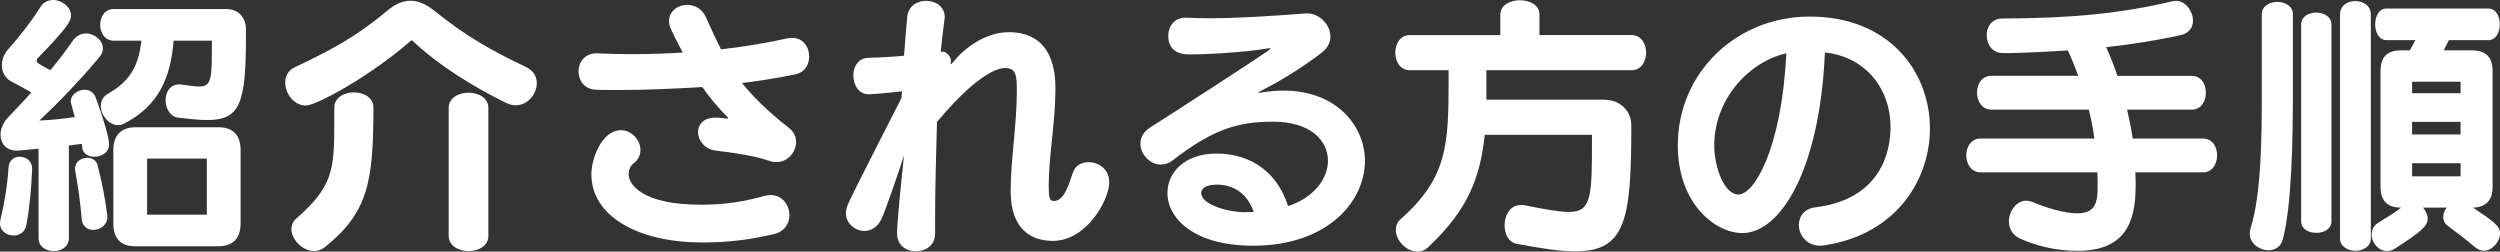
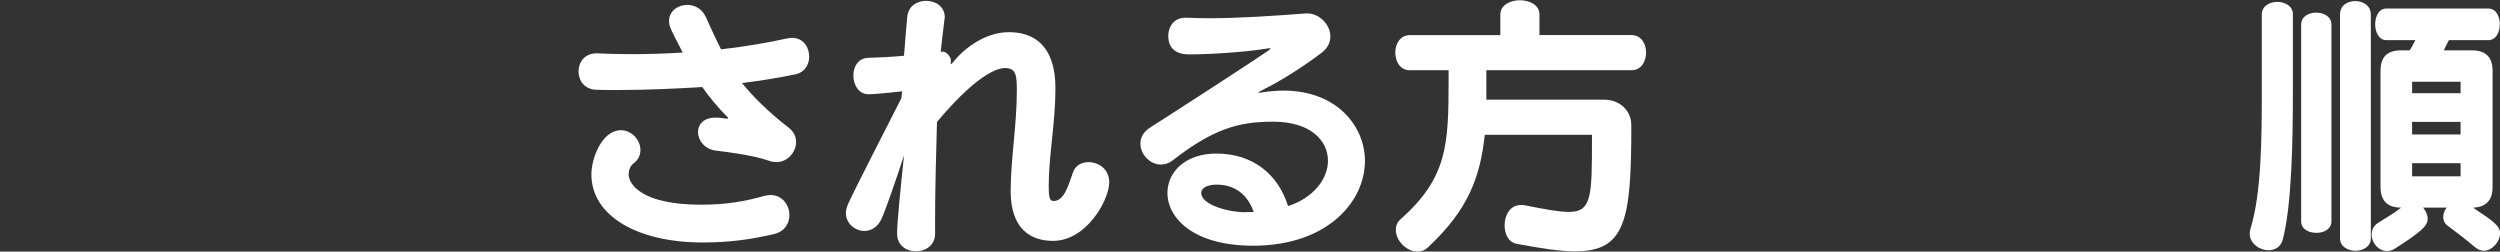
<svg xmlns="http://www.w3.org/2000/svg" version="1.1" id="レイヤー_1" x="0px" y="0px" viewBox="0 0 794.94 80" style="enable-background:new 0 0 794.94 80;" xml:space="preserve">
  <rect x="0" y="0" width="794.94" height="80" fill="#333333" stroke="none" />
  <style type="text/css">
	.st0{fill:#FFFFFF;}
</style>
  <g>
-     <path class="st0" d="M8.35,71.65c-0.43,2.21-2.21,3.24-4,3.24C2.21,74.89,0,73.44,0,71.05c0-0.34,0.08-0.85,0.17-1.28   c1.19-4.94,2.21-10.91,2.55-16.61c0.17-2.21,1.79-3.32,3.58-3.32c1.96,0,3.92,1.36,3.92,3.75v0.26   C9.97,59.98,9.37,66.45,8.35,71.65z M34.68,45.92c0,2.56-2.39,3.92-4.69,3.92c-1.87,0-3.58-0.94-3.83-2.81   c0-0.34-0.08-1.02-0.17-1.28c-1.28,0.17-2.64,0.34-4.09,0.51v29.48c0,2.73-2.39,4.09-4.77,4.09c-2.47,0-4.86-1.36-4.86-4.09V47.28   c-2.13,0.17-4.26,0.43-6.39,0.6c-0.26,0-0.43,0-0.6,0c-3.24,0-5.11-2.22-5.11-5.03c0-1.79,0.77-3.92,2.64-5.79   c1.96-2.05,4.52-4.69,7.16-7.67c-2.13-1.19-3.92-2.22-6.22-3.41C1.7,24.96,0.6,23,0.6,20.79c0-1.79,0.68-3.75,2.22-5.37   c3.66-4.09,7.5-9.12,10.05-13.21C13.8,0.68,15.34,0,16.87,0c2.81,0,5.71,2.21,5.71,4.94c0,1.62-0.85,3.58-10.65,13.63   c-0.17,0.17-0.26,0.43-0.26,0.68c0,0.77,0.26,0.85,4.35,3.07c2.64-3.24,5.11-6.39,7.07-9.29c1.19-1.71,2.73-2.39,4.26-2.39   c2.73,0,5.37,2.21,5.37,4.77c0,0.85-0.34,1.79-1.11,2.73c-6.13,7.41-13.63,15.08-19.08,20.19c2.81-0.08,8.01-0.6,11.25-1.11   c-1.28-4.69-1.28-4.69-1.28-4.94c0-2.21,2.3-3.75,4.43-3.75c1.45,0,2.9,0.77,3.49,2.47C34.59,42.43,34.68,45.41,34.68,45.92z    M29.65,73.1c-1.79,0-3.49-1.11-3.66-3.41c-0.43-5.11-1.11-10.14-2.05-15.25c-0.08-0.26-0.08-0.6-0.08-0.85   c0-2.13,1.96-3.41,3.92-3.41c1.53,0,2.9,0.77,3.32,2.56c1.28,5.2,2.3,10.05,2.98,15.51c0,0.26,0.08,0.42,0.08,0.68   C34.16,71.57,31.86,73.1,29.65,73.1z M65.86,38.17c-2.56,0-5.62-0.34-9.29-0.77c-2.56-0.34-3.92-3.07-3.92-5.54   c0-2.56,1.45-5.03,4.34-5.03c0.26,0,0.51,0.08,0.77,0.08c2.47,0.34,4.26,0.6,5.62,0.6c4,0,4-2.56,4-14.57H55.21   c-0.94,11.25-4.35,20.62-16.02,26.5c-0.51,0.26-1.11,0.34-1.7,0.34c-2.81,0-5.45-3.15-5.45-6.05c0-1.53,0.68-3.07,2.56-4.09   c7.16-4.09,9.46-9.2,10.39-16.7h-8.78c-2.9,0-4.35-2.55-4.35-5.03c0-2.56,1.45-5.03,4.35-5.03h35.78c4,0,6.22,2.9,6.22,6.47v1.79   C78.21,32.72,76.51,38.17,65.86,38.17z M69.44,78.3h-26.5c-4.6,0-6.9-2.47-6.9-7.33V47.79c0-4.86,2.56-7.33,7.16-7.33h26.24   c4.6,0,7.07,2.47,7.07,7.33v23.17C76.51,75.83,74.04,78.3,69.44,78.3z M65.77,50.44h-19v17.81h19V50.44z" />
-     <path class="st0" d="M163.97,33.48c-0.94,0-2.04-0.26-3.07-0.77c-10.39-5.11-21.38-11.84-29.73-19.77   c-0.09-0.08-0.17-0.08-0.26-0.08c-0.09,0-0.17,0-0.26,0.08c-13.29,11.59-30.16,20.62-33.4,20.62c-3.75,0-6.56-3.75-6.56-7.33   c0-1.96,0.85-3.83,3.07-4.86c12.27-5.79,19.94-10.05,29.39-17.98c2.56-2.13,4.94-3.15,7.41-3.15c2.39,0,4.86,1.02,7.5,3.15   c10.05,8.09,18.15,12.7,29.14,17.89c2.39,1.11,3.49,3.07,3.49,5.11C170.7,29.9,167.81,33.48,163.97,33.48z M103.23,78.64   c-1.02,0.77-2.13,1.19-3.32,1.19c-3.66,0-7.24-3.58-7.24-6.99c0-1.28,0.51-2.47,1.62-3.41c11.5-10.14,12.01-15.25,12.01-30.42   v-4.77c0-3.24,3.15-4.86,6.22-4.86c3.15,0,6.22,1.62,6.22,4.86C118.73,57.68,117.11,67.56,103.23,78.64z M148.98,79.83   c-3.15,0-6.31-1.62-6.31-4.86V34.34c0-3.24,3.15-4.86,6.31-4.86s6.31,1.62,6.31,4.86v40.64C155.28,78.21,152.13,79.83,148.98,79.83   z" />
    <path class="st0" d="M235.93,26.41c3.75,4.52,7.92,8.78,14.99,14.31c1.62,1.28,2.22,2.9,2.22,4.43c0,3.24-2.73,6.39-6.22,6.39   c-0.68,0-1.45-0.08-2.13-0.34c-3.07-1.02-6.82-2.05-17.21-3.32c-3.49-0.43-5.62-3.24-5.62-5.88c0-2.39,1.7-4.6,5.62-4.6   c1.28,0,3.15,0.26,3.41,0.34c0.09,0,0.09,0,0.17,0c0.17,0,0.34-0.08,0.34-0.26c0-0.09-0.09-0.17-0.17-0.26   c-2.81-2.73-6.22-6.9-8.01-9.54c-8.44,0.51-17.81,0.94-26.92,0.94c-2.21,0-4.52,0-6.73-0.08c-3.83-0.08-5.71-2.98-5.71-5.79   c0-2.9,1.87-5.79,5.71-5.79c0.08,0,0.26,0,0.34,0c3.49,0.17,6.99,0.26,10.56,0.26c5.54,0,11.16-0.17,16.53-0.51   c-4-7.67-4.35-8.35-4.35-10.05c0-3.15,2.81-5.11,5.79-5.11c2.3,0,4.69,1.19,5.88,3.83c1.96,4.26,3.24,7.16,4.86,10.31   c8.09-0.94,14.99-2.13,21.04-3.49c0.6-0.08,1.11-0.17,1.53-0.17c3.58,0,5.45,2.98,5.45,5.97c0,2.55-1.45,5.03-4.34,5.62   C247.69,24.71,242.15,25.64,235.93,26.41z M223.41,77.1c-20.96,0-35.36-8.6-35.36-21.64c0-5.37,3.49-14.06,9.37-14.06   c3.41,0,6.22,3.07,6.22,6.31c0,1.53-0.6,3.07-2.21,4.26c-0.43,0.34-1.53,1.36-1.53,3.49c0,2.98,3.92,9.63,23,9.63   c8.01,0,13.8-1.02,20.19-2.81c0.68-0.17,1.36-0.26,1.96-0.26c3.75,0,5.96,3.24,5.96,6.39c0,2.64-1.53,5.28-5.03,6.05   C238.91,76.08,232.27,77.1,223.41,77.1z" />
    <path class="st0" d="M334.83,76.59c-4.34,0-13.46-1.36-13.46-15.93c0-9.88,1.96-20.96,1.96-31.78c0-4.69-0.17-7.24-3.66-7.24   c-1.19,0-7.33,0-21.73,17.12c-0.26,9.97-0.6,21.13-0.6,30.42c0,1.79,0,3.41,0,5.03v0.08c0,3.75-3.07,5.62-6.13,5.62   c-2.98,0-5.96-1.87-5.96-5.62c0-3.49,1.19-15.34,2.21-24.88c-2.3,7.07-5.96,17.64-7.16,20.19c-1.28,2.73-3.41,3.83-5.45,3.83   c-2.98,0-5.88-2.39-5.88-5.71c0-0.85,0.26-1.79,0.68-2.81c2.47-5.45,12.44-24.71,16.95-33.65l0.26-2.22   c-7.67,0.85-10.23,0.94-10.65,0.94c-3.15,0-4.86-2.98-4.86-5.96c0-2.73,1.45-5.54,4.69-5.62c4.26-0.17,6.99-0.26,11.42-0.68   c0.34-5.03,0.77-9.2,1.02-12.35c0.34-3.49,3.15-5.11,6.05-5.11s5.88,1.79,5.88,5.2c0,0.26-0.09,0.51-0.09,0.77   c-0.51,4-1.02,8.35-1.19,10.22c0,0,0.34,0,0.6,0c0.17,0,0.34,0,0.43,0c1.53,0.6,2.21,2.05,2.21,2.73c0,0.08,0,0.26,0,0.34   c-0.08,0.17-0.08,0.43-0.08,0.51c0,0.17,0.08,0.34,0.17,0.34c0.09,0,0.26-0.17,0.6-0.6c3.24-4.09,9.97-9.54,17.72-9.54   c14.65,0,14.82,13.97,14.82,18.15c0,10.48-2.13,21.22-2.13,30.59c0,4.18,0.34,4.94,1.62,4.94c3.41,0,4.77-5.45,6.13-9.2   c0.77-2.13,2.73-3.15,4.94-3.15c3.15,0,6.56,2.21,6.56,6.39C352.72,63.47,345.57,76.59,334.83,76.59z" />
    <path class="st0" d="M398.48,78.13c-19.08,0-27.26-8.86-27.26-16.78c0-6.56,5.54-12.52,15.59-12.52c11.42,0,19.6,6.47,22.75,16.7   c8.01-2.56,12.7-8.6,12.7-14.4c0-6.39-5.45-12.44-17.47-12.44c-10.99,0-19,2.3-31.87,12.27c-1.28,1.02-2.64,1.36-3.83,1.36   c-3.49,0-6.47-3.32-6.47-6.65c0-1.87,0.94-3.75,3.07-5.11c1.28-0.77,38.34-24.62,38.34-25.05c0-0.08-0.09-0.17-0.34-0.17   c-0.34,0-0.77,0.09-1.28,0.17c-6.99,1.11-17.98,1.79-24.28,1.79c-5.79,0-6.65-3.58-6.65-5.88c0-2.9,1.79-5.79,5.45-5.79   c0.09,0,0.26,0,0.34,0c2.21,0.09,4.52,0.17,6.99,0.17c9.88,0,21.04-0.77,31.01-1.53c0.17,0,0.26,0,0.43,0   c3.83,0,7.33,3.58,7.33,7.33c0,1.79-0.77,3.66-2.81,5.2c-5.2,3.92-12.1,8.52-19,11.93c-0.77,0.43-1.11,0.6-1.11,0.68   c0,0.08,0.08,0.08,0.26,0.08c0.26,0,0.77-0.08,1.36-0.17c2.21-0.34,4.34-0.51,6.39-0.51c17.12,0,25.9,11.5,25.9,22.32   C434.01,64.41,421.74,78.13,398.48,78.13z M386.9,58.7c-3.24,0-4.94,1.19-4.94,2.64c0,3.84,8.86,6.13,13.63,6.13   c1.11,0,2.39-0.08,3.07-0.08C395.76,59.13,389.11,58.7,386.9,58.7z" />
    <path class="st0" d="M472.62,22.32v9.37h37.32c5.45,0,8.78,3.75,8.78,8.1c0,30.24-1.79,40.13-17.89,40.13   c-4.77,0-10.82-0.94-18.57-2.39c-2.64-0.51-3.83-3.15-3.83-5.88c0-3.15,1.7-6.47,5.2-6.47c0.34,0,0.77,0,1.11,0.08   c6.47,1.28,11.07,2.13,14.14,2.13c7.24,0,7.33-4.94,7.33-23.17v-1.36h-34.08c-1.45,13.29-5.11,23.69-17.98,35.7   c-1.02,1.02-2.22,1.45-3.41,1.45c-3.49,0-6.9-3.49-6.9-6.9c0-1.28,0.43-2.47,1.53-3.41c14.91-13.29,15.25-23.6,15.25-44.47v-2.9   h-12.35c-3.07,0-4.6-2.81-4.6-5.62c0-2.73,1.53-5.54,4.6-5.54h28.8V4.6c0-2.98,3.15-4.52,6.22-4.52c3.15,0,6.22,1.53,6.22,4.52   v6.56h29.31c3.07,0,4.6,2.81,4.6,5.54c0,2.81-1.53,5.62-4.6,5.62H472.62z" />
-     <path class="st0" d="M579.93,78.04c-0.42,0.08-0.85,0.08-1.28,0.08c-4.18,0-6.65-3.41-6.65-6.56c0-2.64,1.62-5.2,5.2-5.62   c21.21-2.64,23.94-18.15,23.94-25.48c0-13.04-8.78-22.58-20.87-23.77c-1.62,37.57-14.23,57.42-26.24,57.42   c-8.69,0-20.53-9.46-20.53-27.86c0-23.17,18.66-40.98,41.92-40.98c25.39,0,38.26,17.64,38.26,35.61   C613.67,56.4,603.71,74.46,579.93,78.04z M545.09,46.26c0,6.56,2.98,15.59,7.75,15.59c4.77,0,13.63-13.97,15.17-44.9   C555.91,19.68,545.09,31.69,545.09,46.26z" />
-     <path class="st0" d="M678.99,54.78c0.09,1.53,0.09,2.98,0.09,4.52c0,12.44-4.18,20.45-18.49,20.45c-6.48,0-12.52-1.36-18.15-3.83   c-2.56-1.11-3.66-3.32-3.66-5.54c0-3.24,2.39-6.56,5.54-6.56c0.6,0,1.36,0.17,2.05,0.43c4.34,1.87,10.05,3.58,14.23,3.58   c5.96,0,6.39-3.92,6.39-8.52c0-1.53,0-2.98-0.09-4.52h-37.15c-2.98,0-4.52-2.73-4.52-5.37c0-2.73,1.53-5.37,4.52-5.37h36.21   c-0.43-3.15-1.02-6.3-1.79-9.2h-31.01c-2.98,0-4.52-2.73-4.52-5.37c0-2.73,1.53-5.37,4.52-5.37h27.69   c-1.02-2.64-2.05-5.37-3.32-8.09c-4.77,0.34-9.8,0.6-15.08,0.77c-1.7,0.09-3.49,0.09-5.37,0.09c-0.08,0-0.08,0-0.17,0   c-3.49,0-5.2-2.9-5.2-5.71c0-2.73,1.7-5.28,4.94-5.28c22.66-0.08,38.17-1.7,54.36-5.54c0.34-0.08,0.6-0.08,0.94-0.08   c2.98,0,5.37,3.32,5.37,6.3c0,2.05-1.19,4-3.92,4.6c-7.41,1.62-15.25,2.9-23.69,3.83c1.36,2.98,2.56,6.05,3.58,9.12h23.6   c3.07,0,4.52,2.64,4.52,5.37c0,2.64-1.45,5.37-4.52,5.37h-20.53c0.68,2.98,1.36,6.05,1.79,9.2h22.32c3.07,0,4.52,2.64,4.52,5.37   c0,2.64-1.45,5.37-4.52,5.37H678.99z" />
    <path class="st0" d="M725.84,76.25c-0.6,2.3-2.56,3.32-4.52,3.32c-2.81,0-5.96-2.13-5.96-5.28c0-0.51,0.08-1.02,0.26-1.62   c3.49-11.25,3.58-29.22,3.58-43.53V4.52c0-2.56,2.47-3.92,4.94-3.92c2.47,0,4.94,1.36,4.94,3.92v24.62   C729.08,44.47,728.74,65.52,725.84,76.25z M736.57,74.04c-2.47,0-4.86-1.19-4.86-3.66V7.84c0-2.64,2.47-3.83,4.77-3.83   c2.47,0,4.86,1.28,4.86,3.83v62.54C741.35,72.84,738.96,74.04,736.57,74.04z M749.01,79.74c-2.47,0-4.94-1.36-4.94-3.92V4.6   c0-2.9,2.39-4.26,4.86-4.26c2.47,0,4.94,1.45,4.94,4.26v71.23C753.87,78.38,751.4,79.74,749.01,79.74z M789.74,79.74   c-0.85,0-1.87-0.43-2.81-1.19c-2.81-2.39-5.79-4.69-8.69-6.82c-1.02-0.77-1.36-1.79-1.36-2.73c0-1.02,0.43-2.13,1.11-2.98h-7.5   c0.85,1.02,1.45,2.3,1.45,3.58c0,2.22-2.13,4.18-10.56,9.54c-0.77,0.51-1.62,0.68-2.39,0.68c-2.64,0-4.86-2.55-4.86-5.2   c0-1.36,0.51-2.81,2.05-3.75c2.73-1.79,5.03-2.98,7.33-4.86h-0.17c-5.28,0-6.39-3.49-6.39-6.56V22.49c0-4.35,2.13-6.48,6.48-6.48   h2.81c0.6-1.02,1.19-2.04,1.79-3.24h-9.2c-2.39,0-3.58-2.56-3.58-5.03c0-2.55,1.19-5.03,3.58-5.03h32.38   c2.47,0,3.66,2.47,3.66,5.03c0,2.47-1.19,5.03-3.66,5.03h-12.52c-0.51,1.02-1.11,2.04-1.62,3.24h8.95c4.34,0,6.56,2.13,6.56,6.48   v36.98c0,4.26-2.13,6.39-6.22,6.56c6.39,4.26,8.61,5.79,8.61,8.18C794.94,76.85,792.47,79.74,789.74,79.74z M782.41,25.98h-15.42   v3.66h15.42V25.98z M782.41,38.76h-15.42v4h15.42V38.76z M782.41,51.89h-15.42v4.17h15.42V51.89z" />
  </g>
</svg>